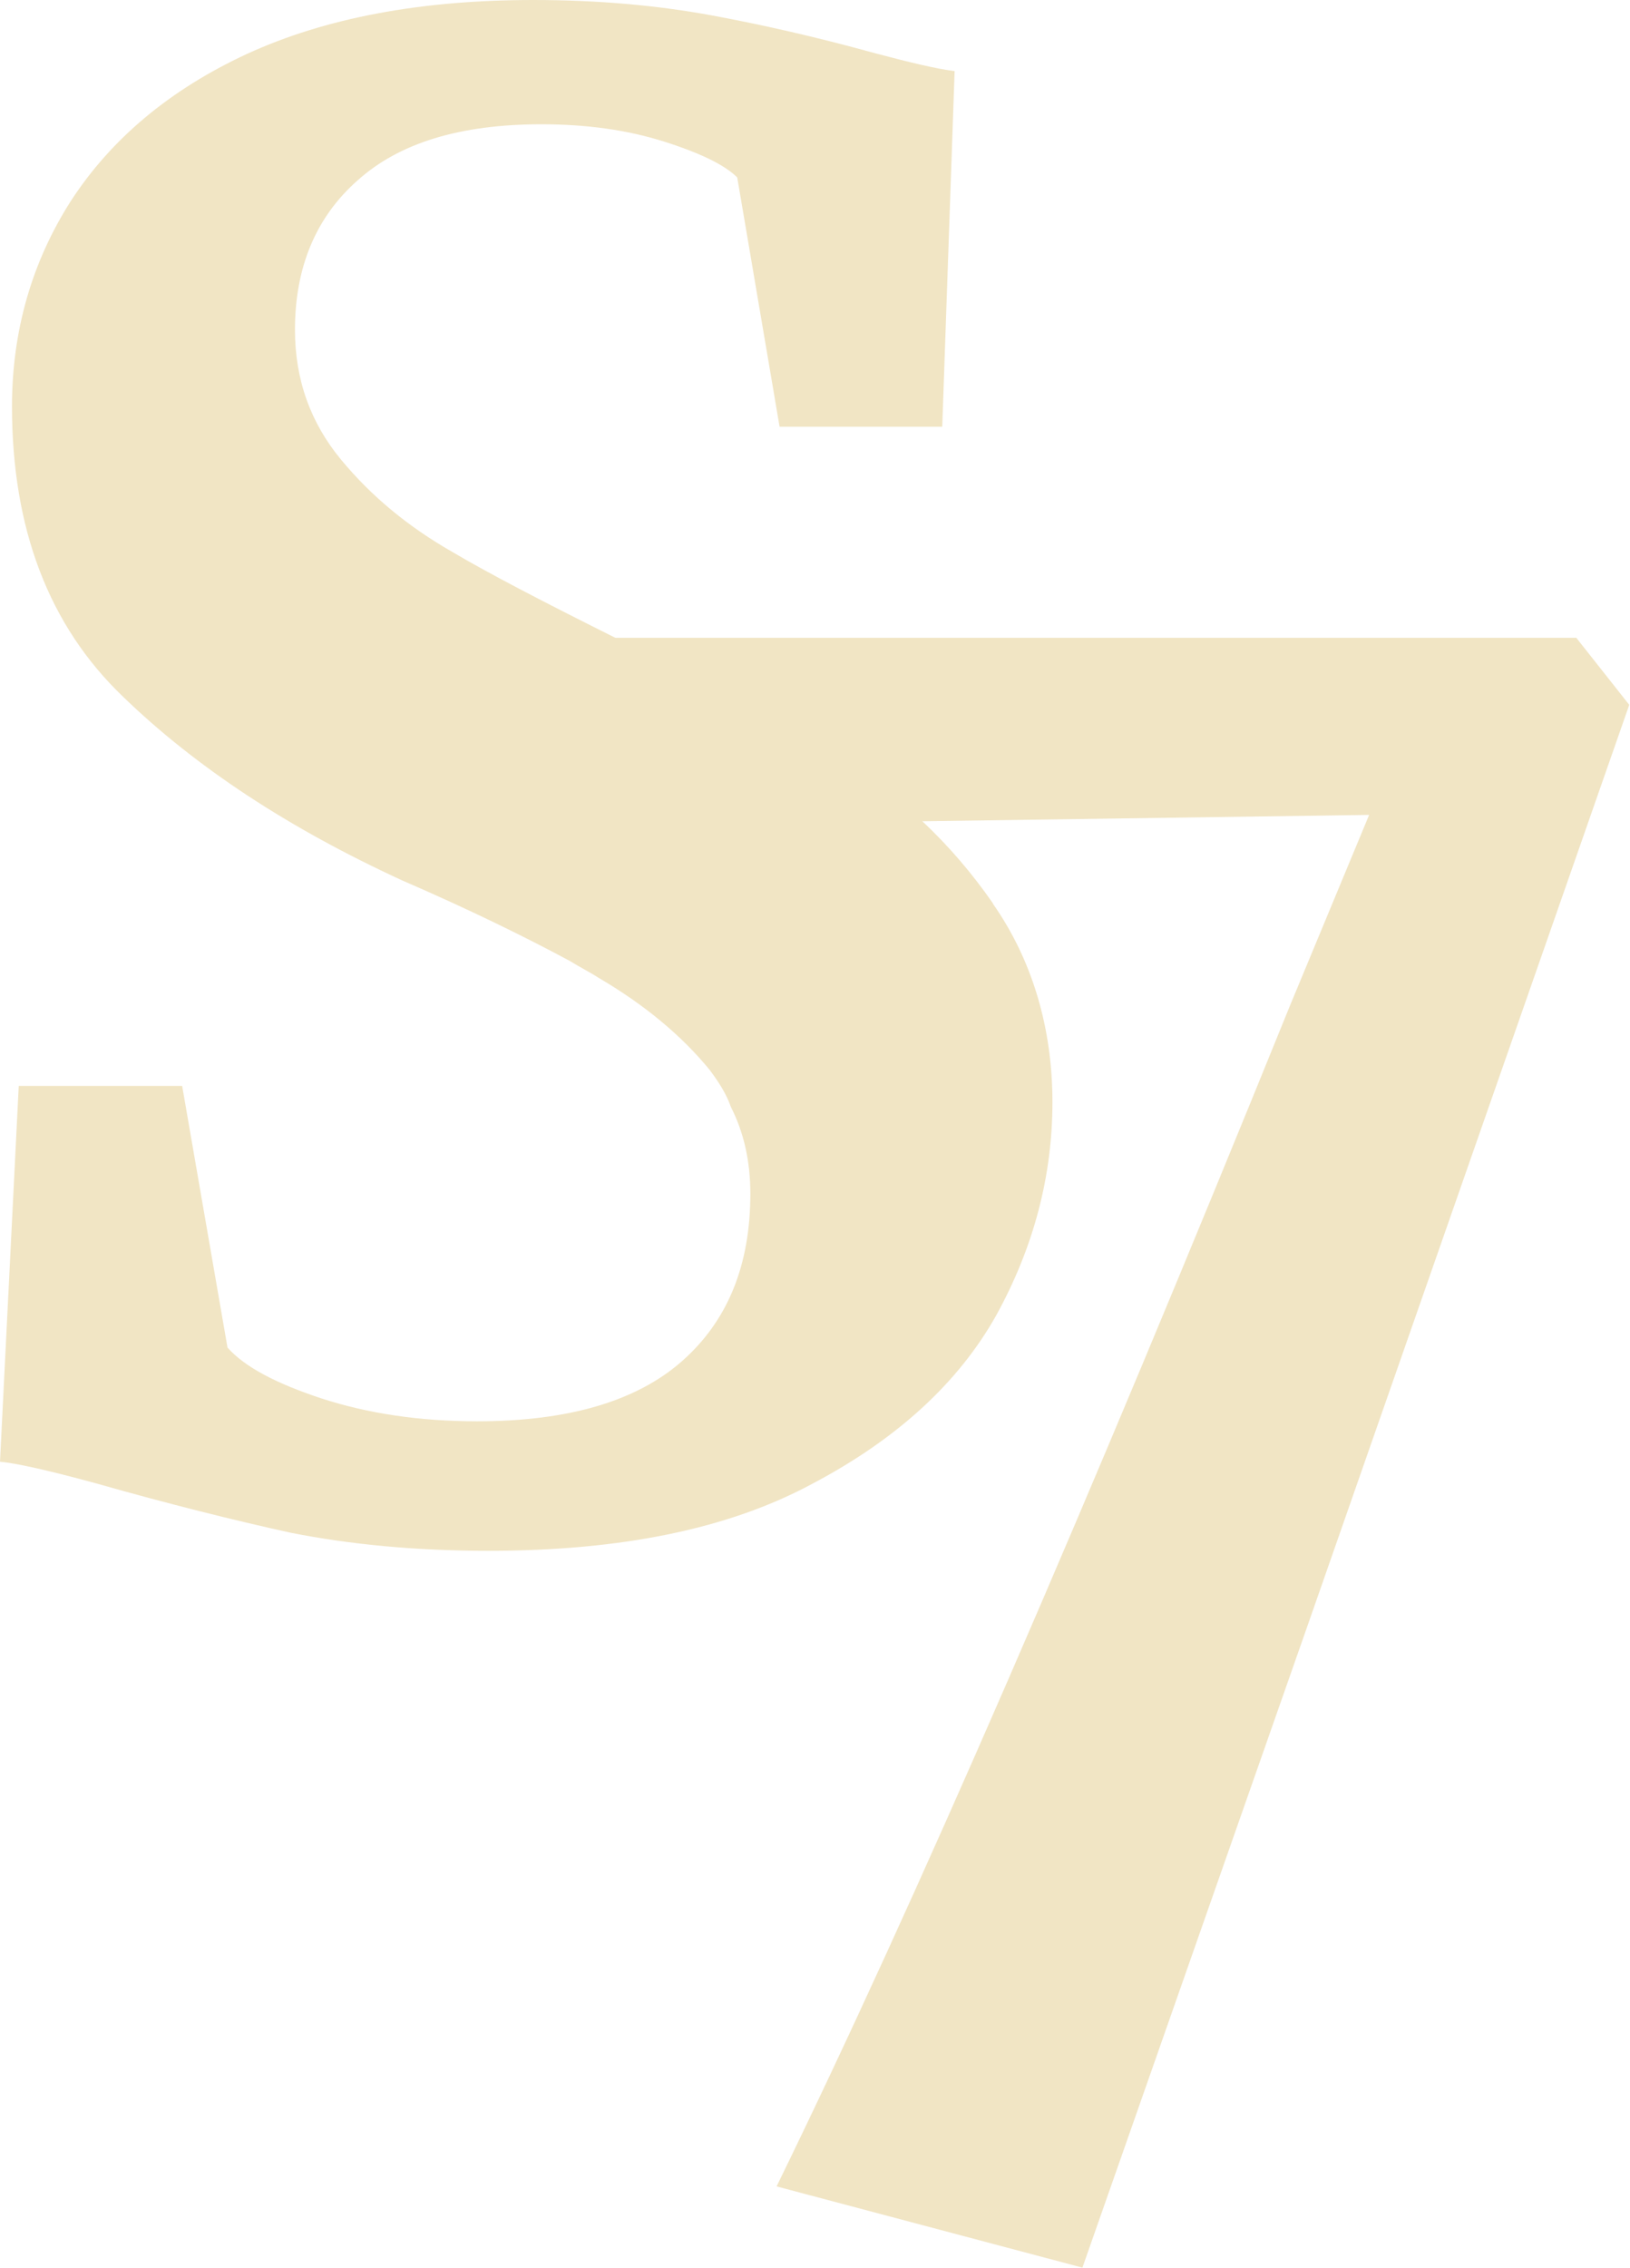
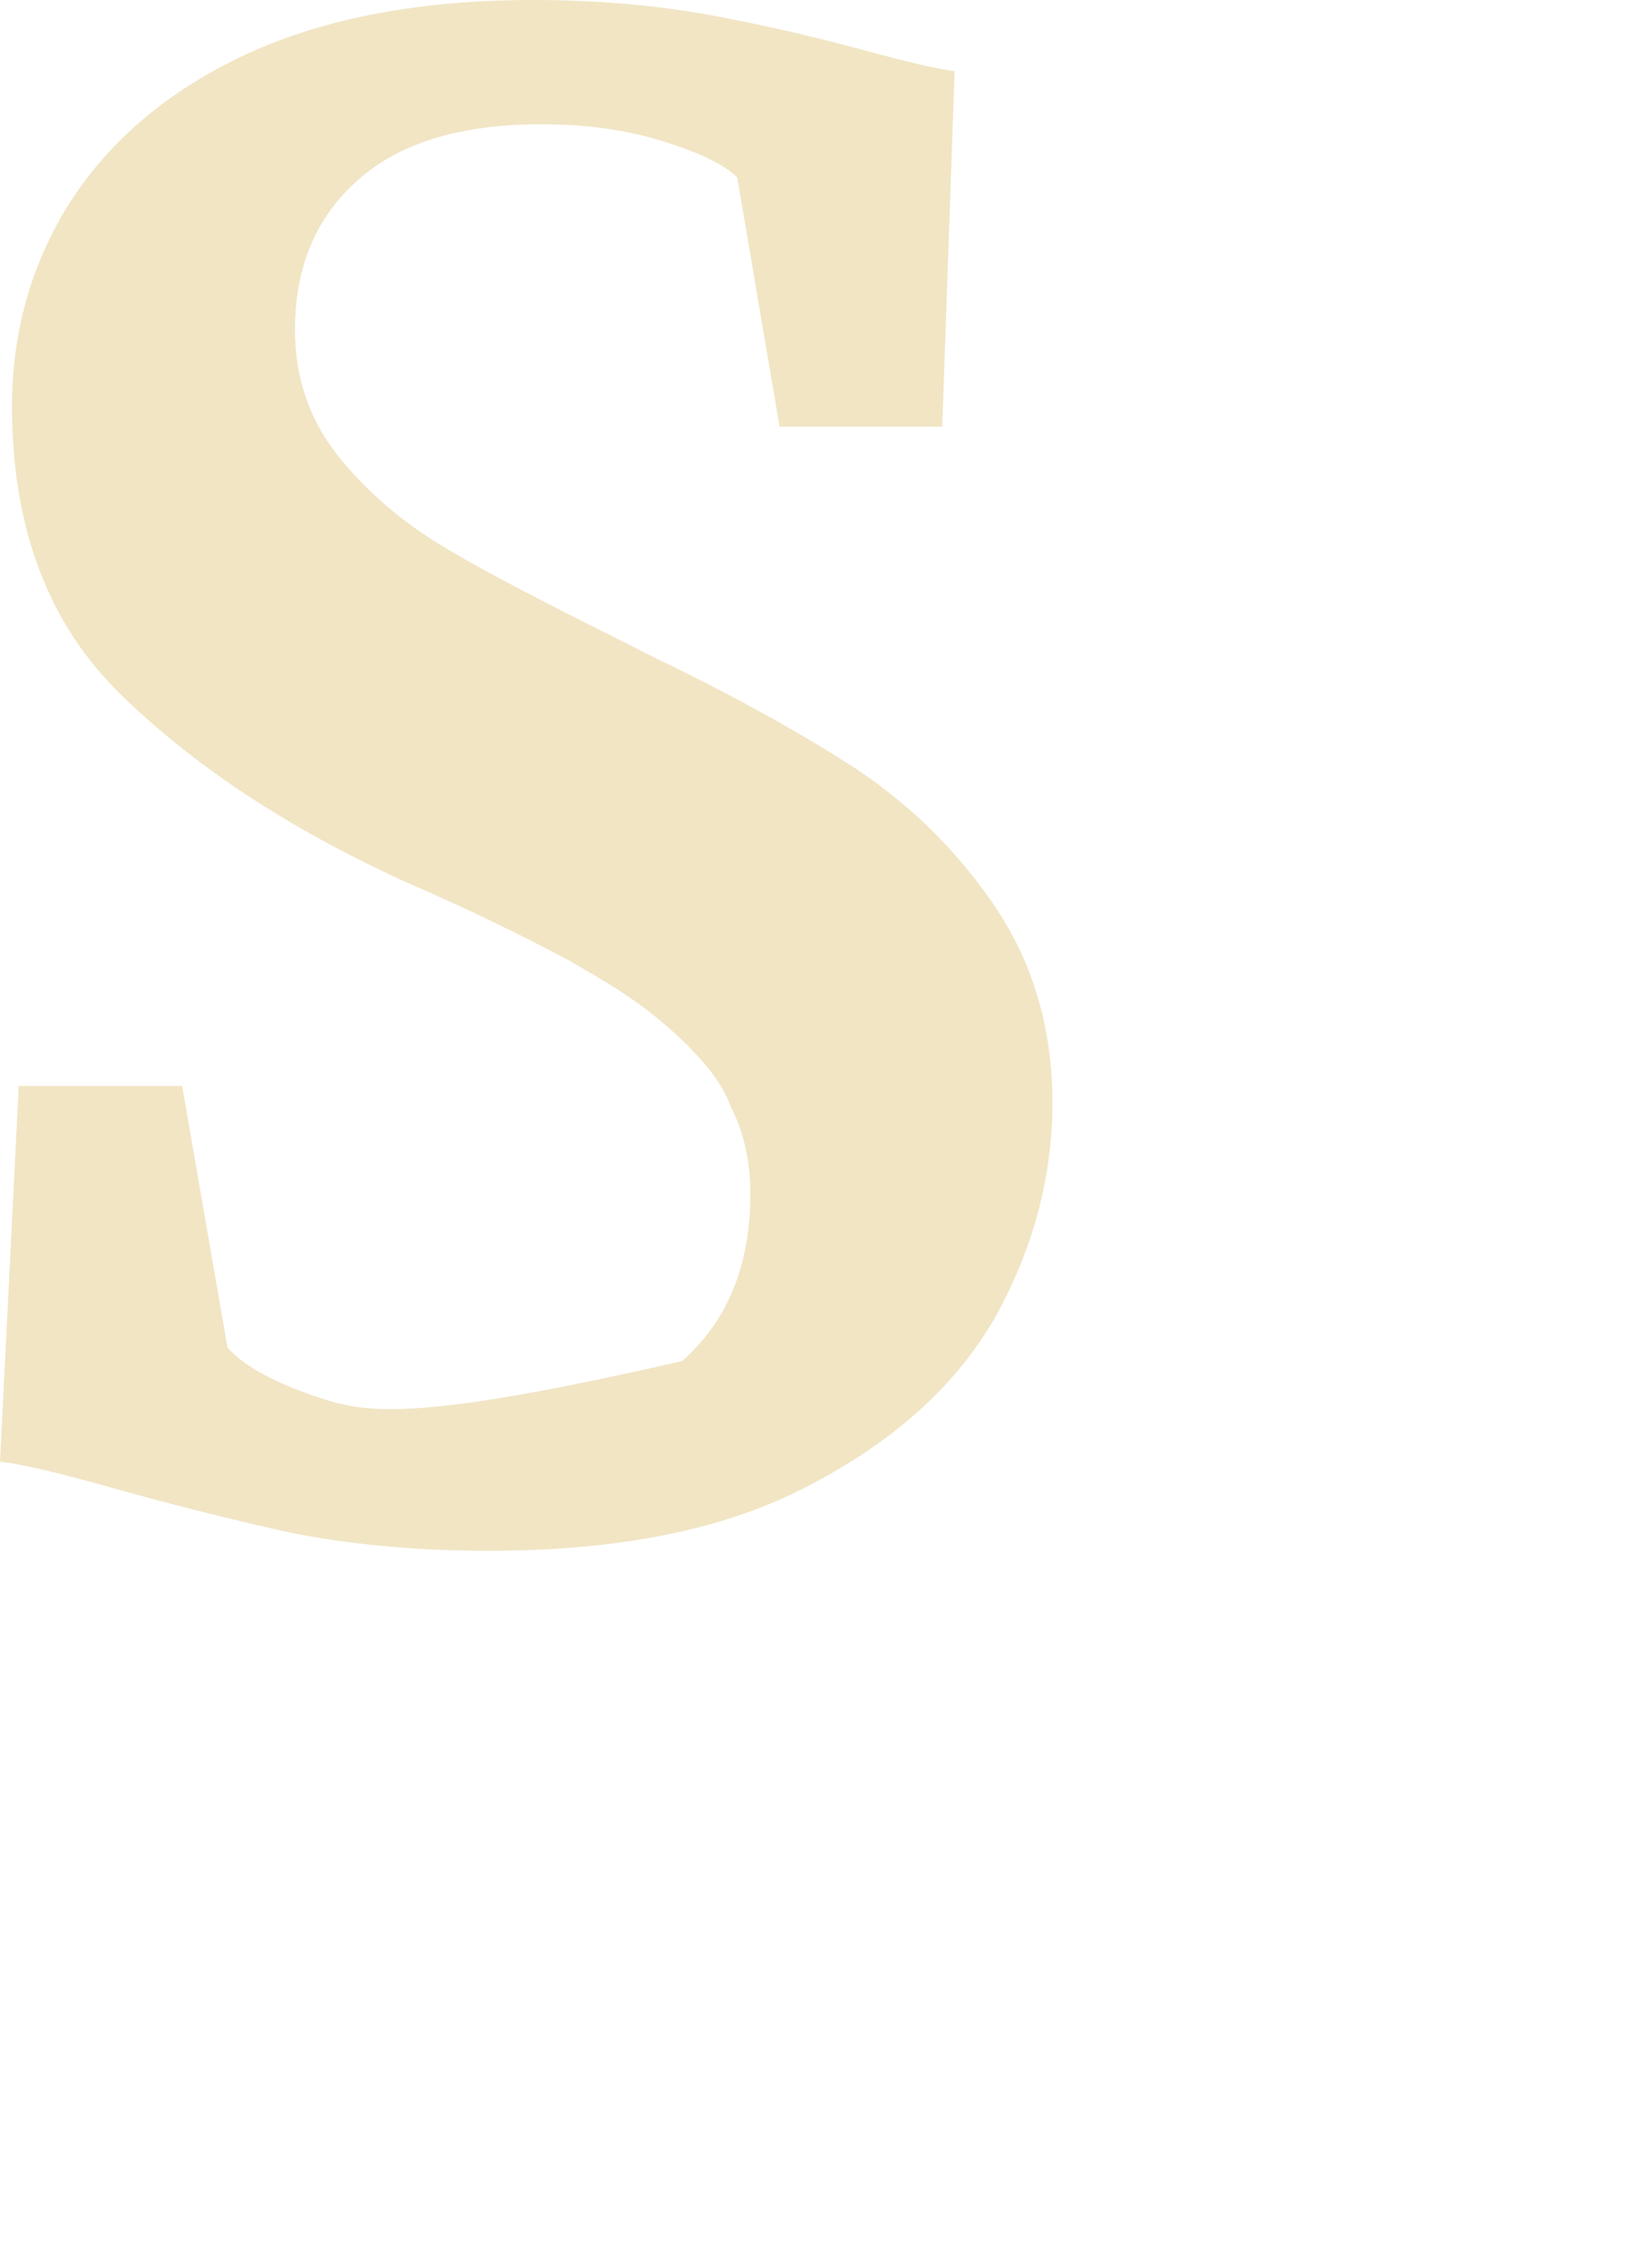
<svg xmlns="http://www.w3.org/2000/svg" width="455" height="633" viewBox="0 0 455 633" fill="none">
  <g opacity="0.79" clip-path="url(#clip0_150_271)">
-     <path d="M277.143 252.093C271.284 243.63 264.693 236.004 257.474 229.213C251.406 223.572 245.024 218.557 238.014 213.96C222.74 204.14 204.64 194.11 183.402 183.872C179.426 181.887 175.555 179.902 171.789 178.021C151.702 167.992 136.218 159.948 126.174 153.993C113.933 146.993 103.68 138.531 95.206 128.292C86.731 118.054 82.337 106.04 82.337 92.04C82.337 74.594 88.196 60.594 99.809 50.356C111.422 39.909 128.371 34.685 151.178 34.685C163.628 34.685 175.032 36.252 185.285 39.491C195.538 42.729 202.338 46.072 205.791 49.52L217.613 119.099H263.019L266.472 19.85C261.45 19.223 254.022 17.447 244.187 14.835C227.552 10.238 212.278 6.791 198.049 4.179C183.611 1.567 167.29 0 148.877 0C117.386 0 90.812 5.015 68.946 15.044C47.289 25.073 30.968 38.864 19.773 56.102C8.893 73.131 3.348 92.354 3.348 113.457C3.348 147.515 13.601 174.574 34.316 194.424C54.822 214.273 80.873 231.303 112.259 245.72C131.3 253.973 146.784 261.6 159.025 268.181C161.85 269.957 164.465 271.211 166.872 272.778C179.949 280.405 190.412 289.18 198.154 298.687C200.56 301.926 202.757 305.269 204.012 308.926C207.674 316.134 209.453 324.179 209.453 333.163C209.453 353.222 203.071 368.684 190.412 379.863C177.752 391.041 158.711 396.683 133.183 396.683C117.072 396.683 102.634 394.489 89.766 390.31C77.106 386.131 68.318 381.534 63.505 376.102L50.846 303.075H5.231L0 407.966C4.603 408.384 13.496 410.369 26.888 414.025C46.766 419.667 65.075 424.264 81.291 427.816C97.717 431.054 116.026 432.83 136.322 432.83C173.254 432.83 203.385 426.771 226.925 414.025C250.464 401.593 267.518 385.922 278.085 367.117C288.547 348.103 293.778 328.253 293.778 307.568C293.778 286.882 288.128 267.868 277.143 252.197V252.093Z" fill="#EDDEB5" />
-     <path d="M440.144 178.021H169.278L159.234 268.077C162.059 269.853 164.675 271.107 167.081 272.674C180.159 280.3 190.621 289.076 198.363 298.583C200.769 301.822 202.966 305.165 204.222 308.821L231.737 229.631L257.474 229.213L382.183 227.437L360.108 280.614C302.88 421.756 255.277 531.453 216.776 610.225L302.148 632.896L365.025 453.62L454.791 196.722L439.935 177.917L440.144 178.021Z" fill="#EDDEB5" />
+     <path d="M277.143 252.093C271.284 243.63 264.693 236.004 257.474 229.213C251.406 223.572 245.024 218.557 238.014 213.96C222.74 204.14 204.64 194.11 183.402 183.872C179.426 181.887 175.555 179.902 171.789 178.021C151.702 167.992 136.218 159.948 126.174 153.993C113.933 146.993 103.68 138.531 95.206 128.292C86.731 118.054 82.337 106.04 82.337 92.04C82.337 74.594 88.196 60.594 99.809 50.356C111.422 39.909 128.371 34.685 151.178 34.685C163.628 34.685 175.032 36.252 185.285 39.491C195.538 42.729 202.338 46.072 205.791 49.52L217.613 119.099H263.019L266.472 19.85C261.45 19.223 254.022 17.447 244.187 14.835C227.552 10.238 212.278 6.791 198.049 4.179C183.611 1.567 167.29 0 148.877 0C117.386 0 90.812 5.015 68.946 15.044C47.289 25.073 30.968 38.864 19.773 56.102C8.893 73.131 3.348 92.354 3.348 113.457C3.348 147.515 13.601 174.574 34.316 194.424C54.822 214.273 80.873 231.303 112.259 245.72C131.3 253.973 146.784 261.6 159.025 268.181C161.85 269.957 164.465 271.211 166.872 272.778C179.949 280.405 190.412 289.18 198.154 298.687C200.56 301.926 202.757 305.269 204.012 308.926C207.674 316.134 209.453 324.179 209.453 333.163C209.453 353.222 203.071 368.684 190.412 379.863C117.072 396.683 102.634 394.489 89.766 390.31C77.106 386.131 68.318 381.534 63.505 376.102L50.846 303.075H5.231L0 407.966C4.603 408.384 13.496 410.369 26.888 414.025C46.766 419.667 65.075 424.264 81.291 427.816C97.717 431.054 116.026 432.83 136.322 432.83C173.254 432.83 203.385 426.771 226.925 414.025C250.464 401.593 267.518 385.922 278.085 367.117C288.547 348.103 293.778 328.253 293.778 307.568C293.778 286.882 288.128 267.868 277.143 252.197V252.093Z" fill="#EDDEB5" />
  </g>
  <defs>
    <clipPath id="clip0_150_271">
      <rect width="455" height="633" fill="white" />
    </clipPath>
  </defs>
</svg>